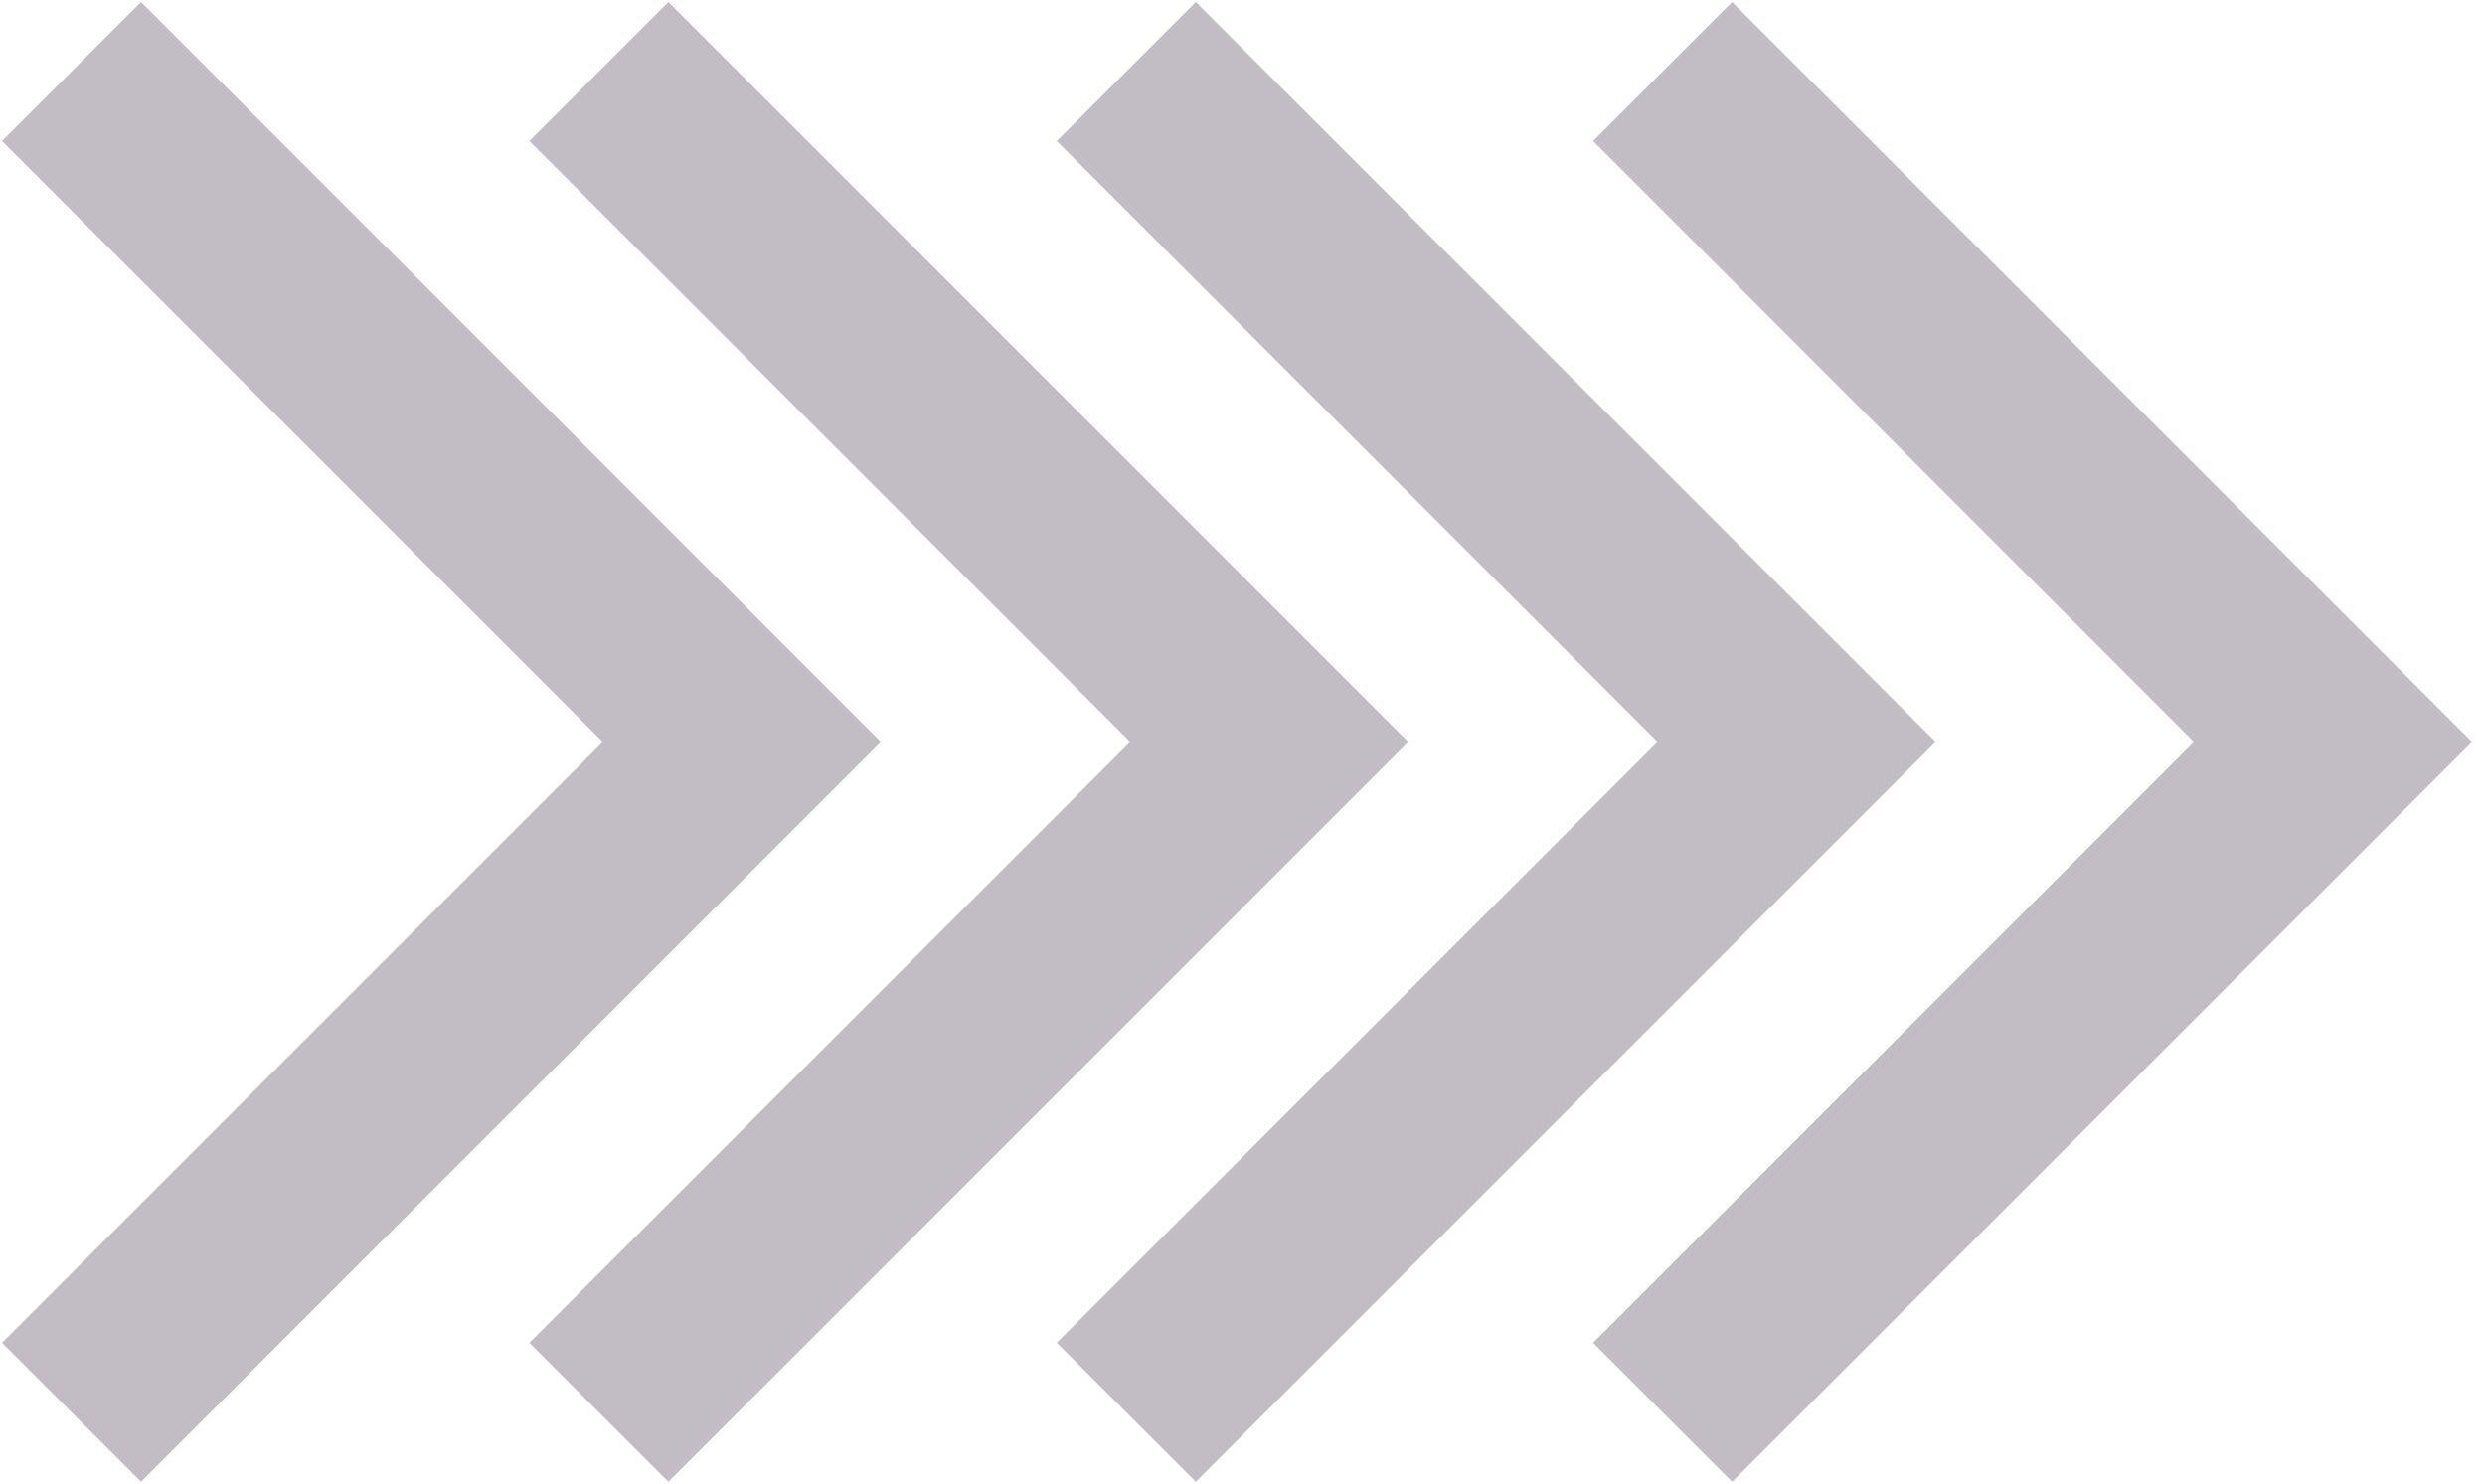
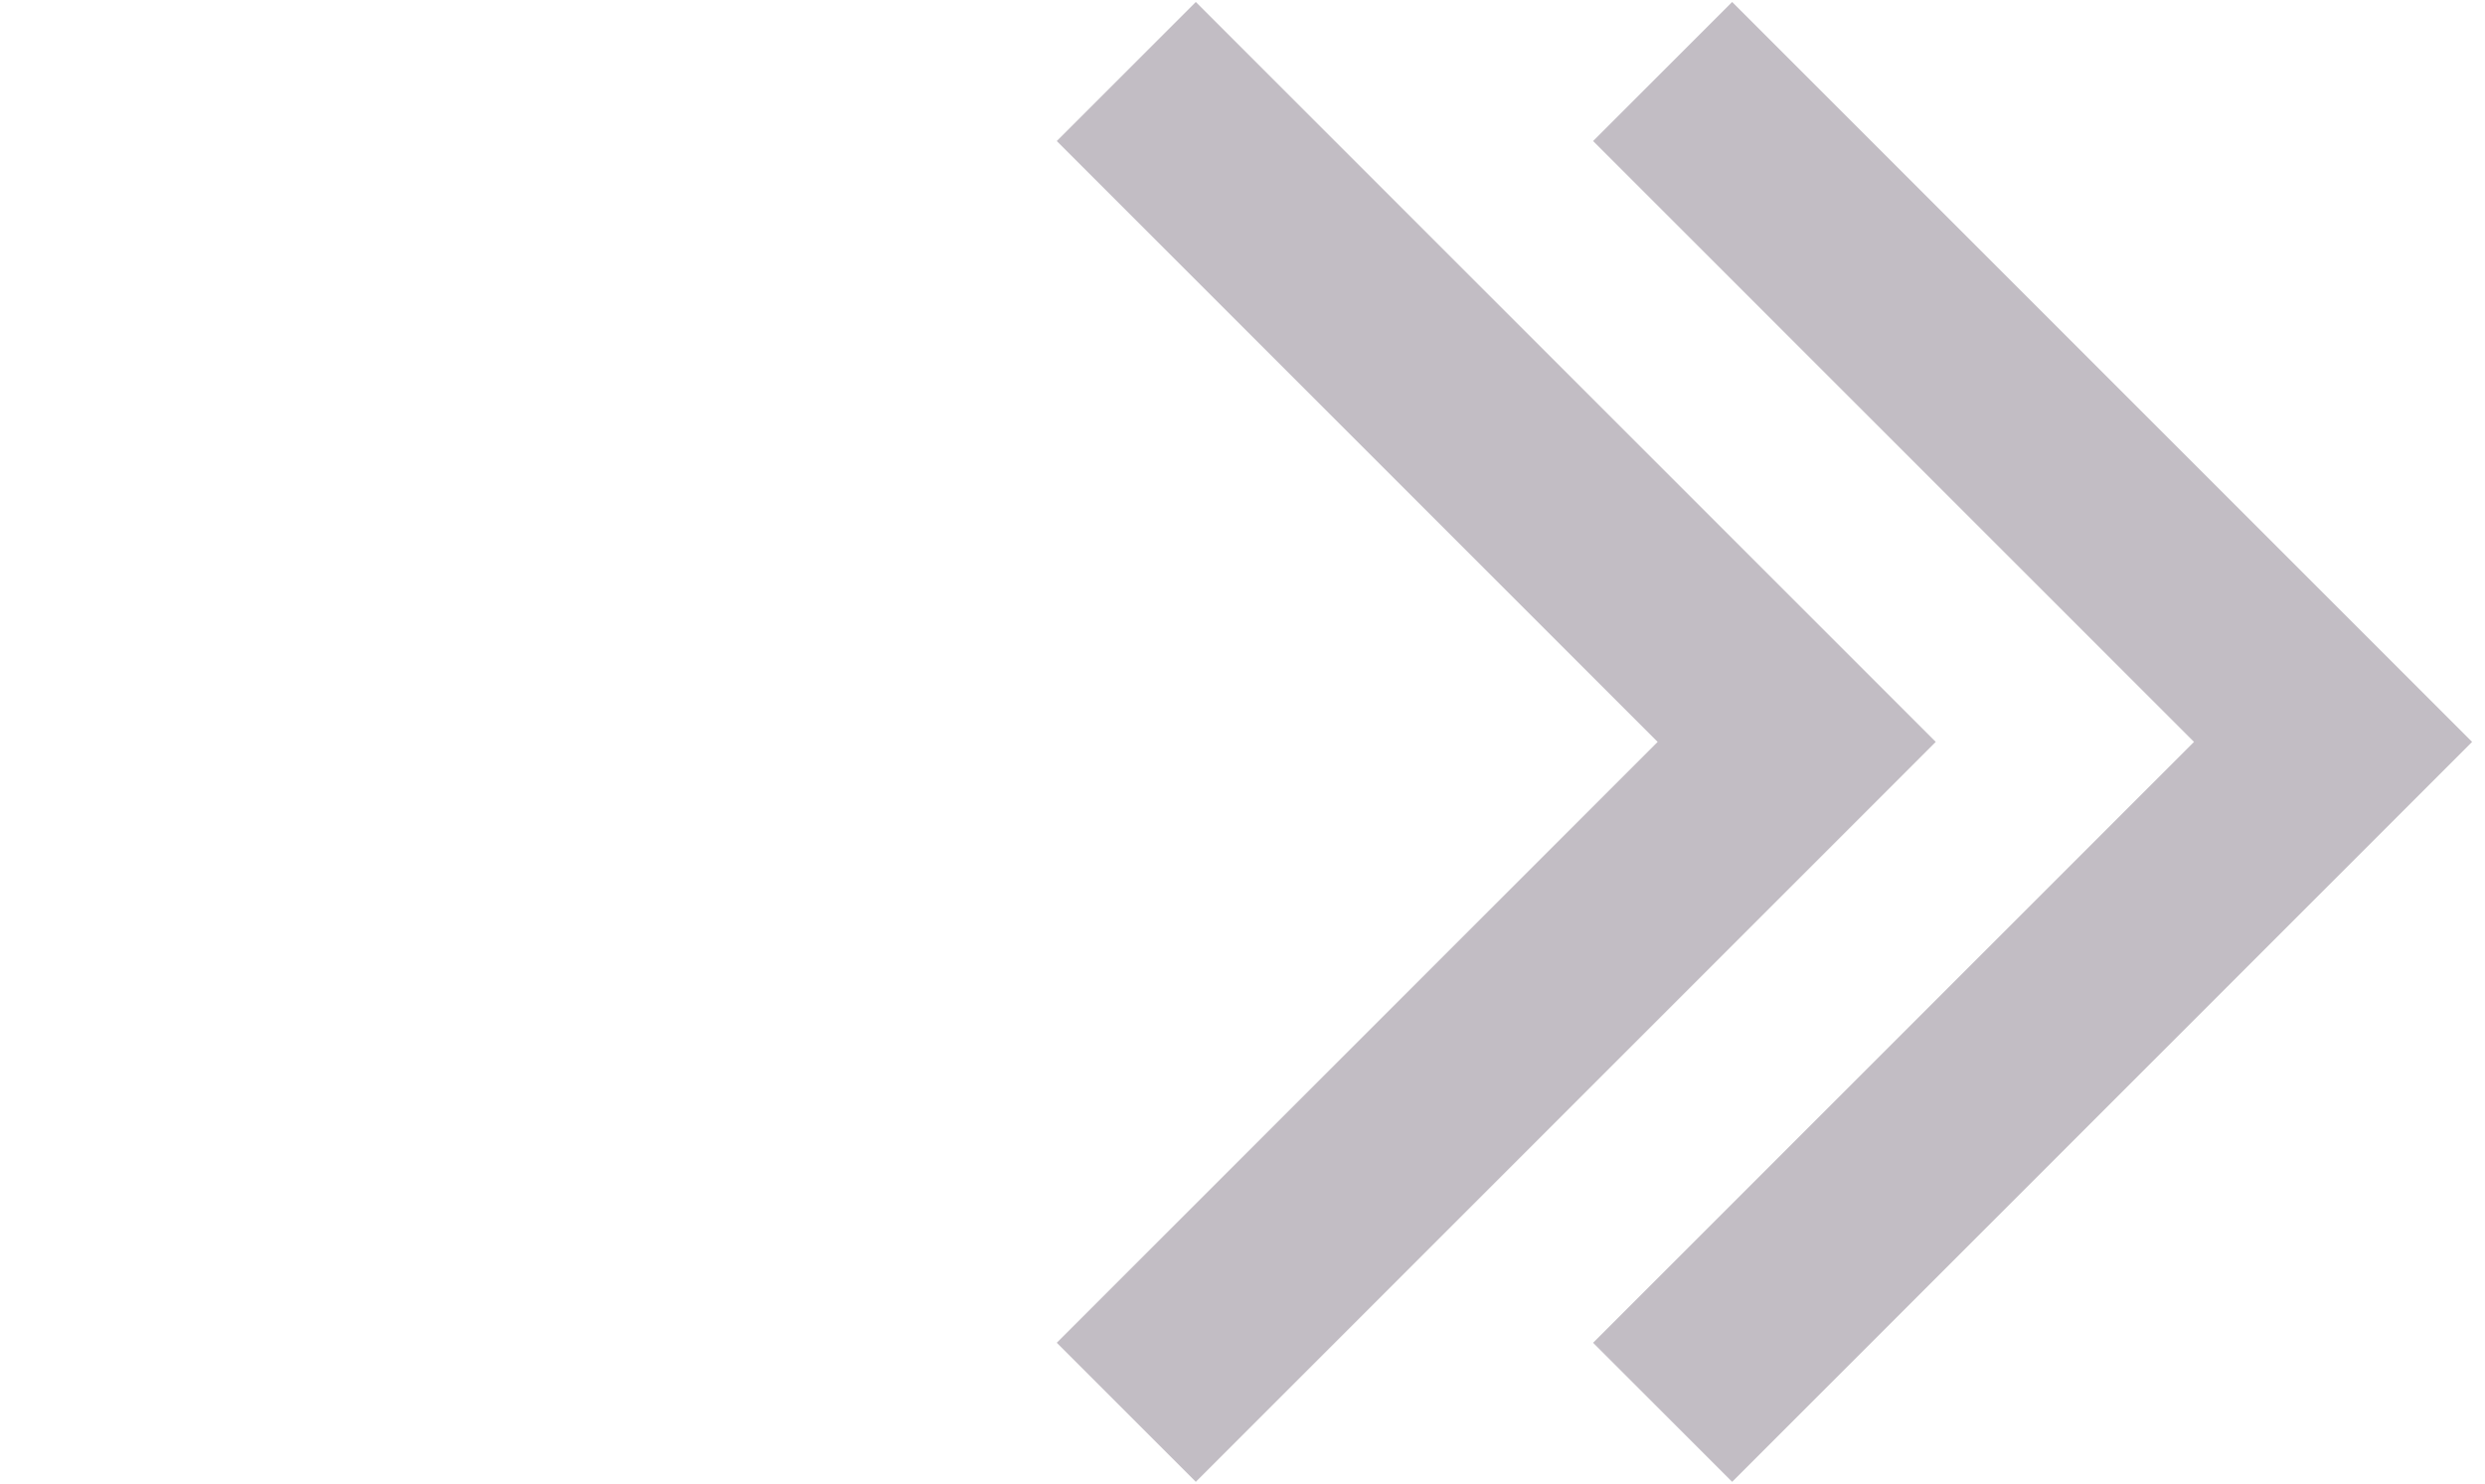
<svg xmlns="http://www.w3.org/2000/svg" width="139" height="83" viewBox="0 0 139 83" fill="none">
-   <path d="M4 4L41.5 41.5L4 79" stroke="#C2BDC4" stroke-width="11" />
-   <path d="M33.5 4L71 41.5L33.5 79" stroke="#C2BDC4" stroke-width="11" />
  <path d="M63 4L100.5 41.5L63 79" stroke="#C2BDC4" stroke-width="11" />
  <path d="M93 4L130.5 41.5L93 79" stroke="#C2BDC4" stroke-width="11" />
</svg>